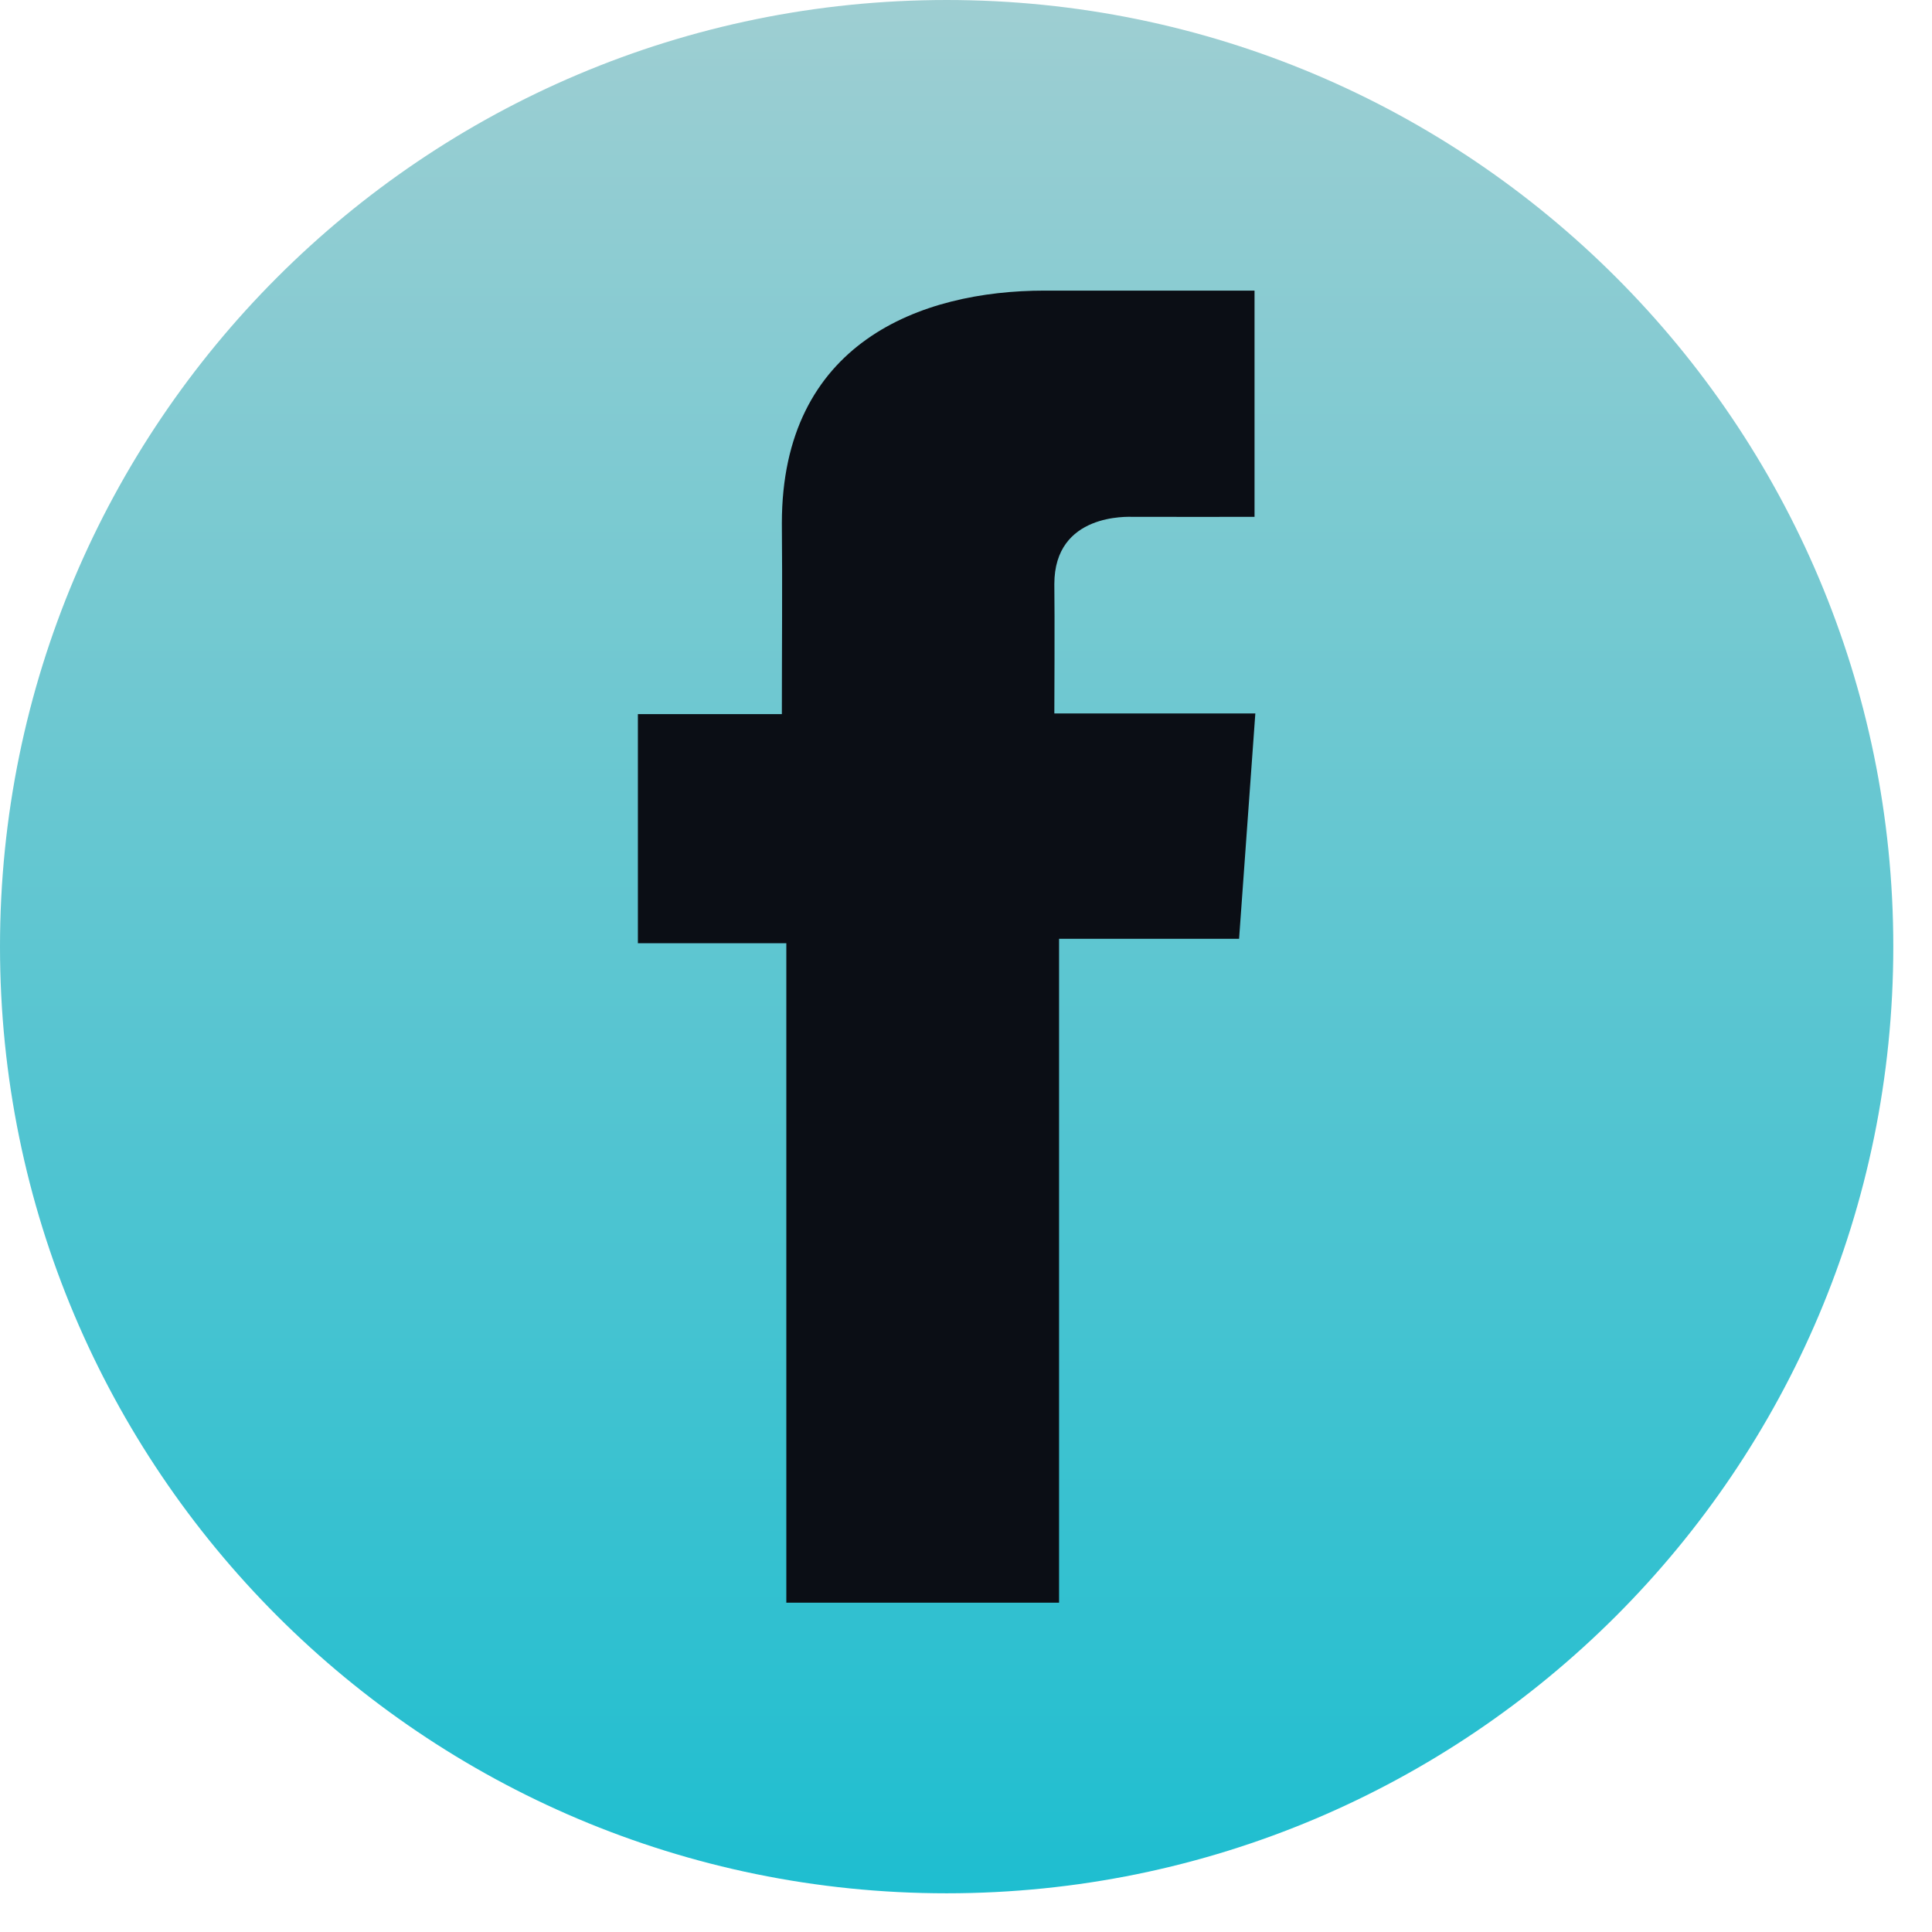
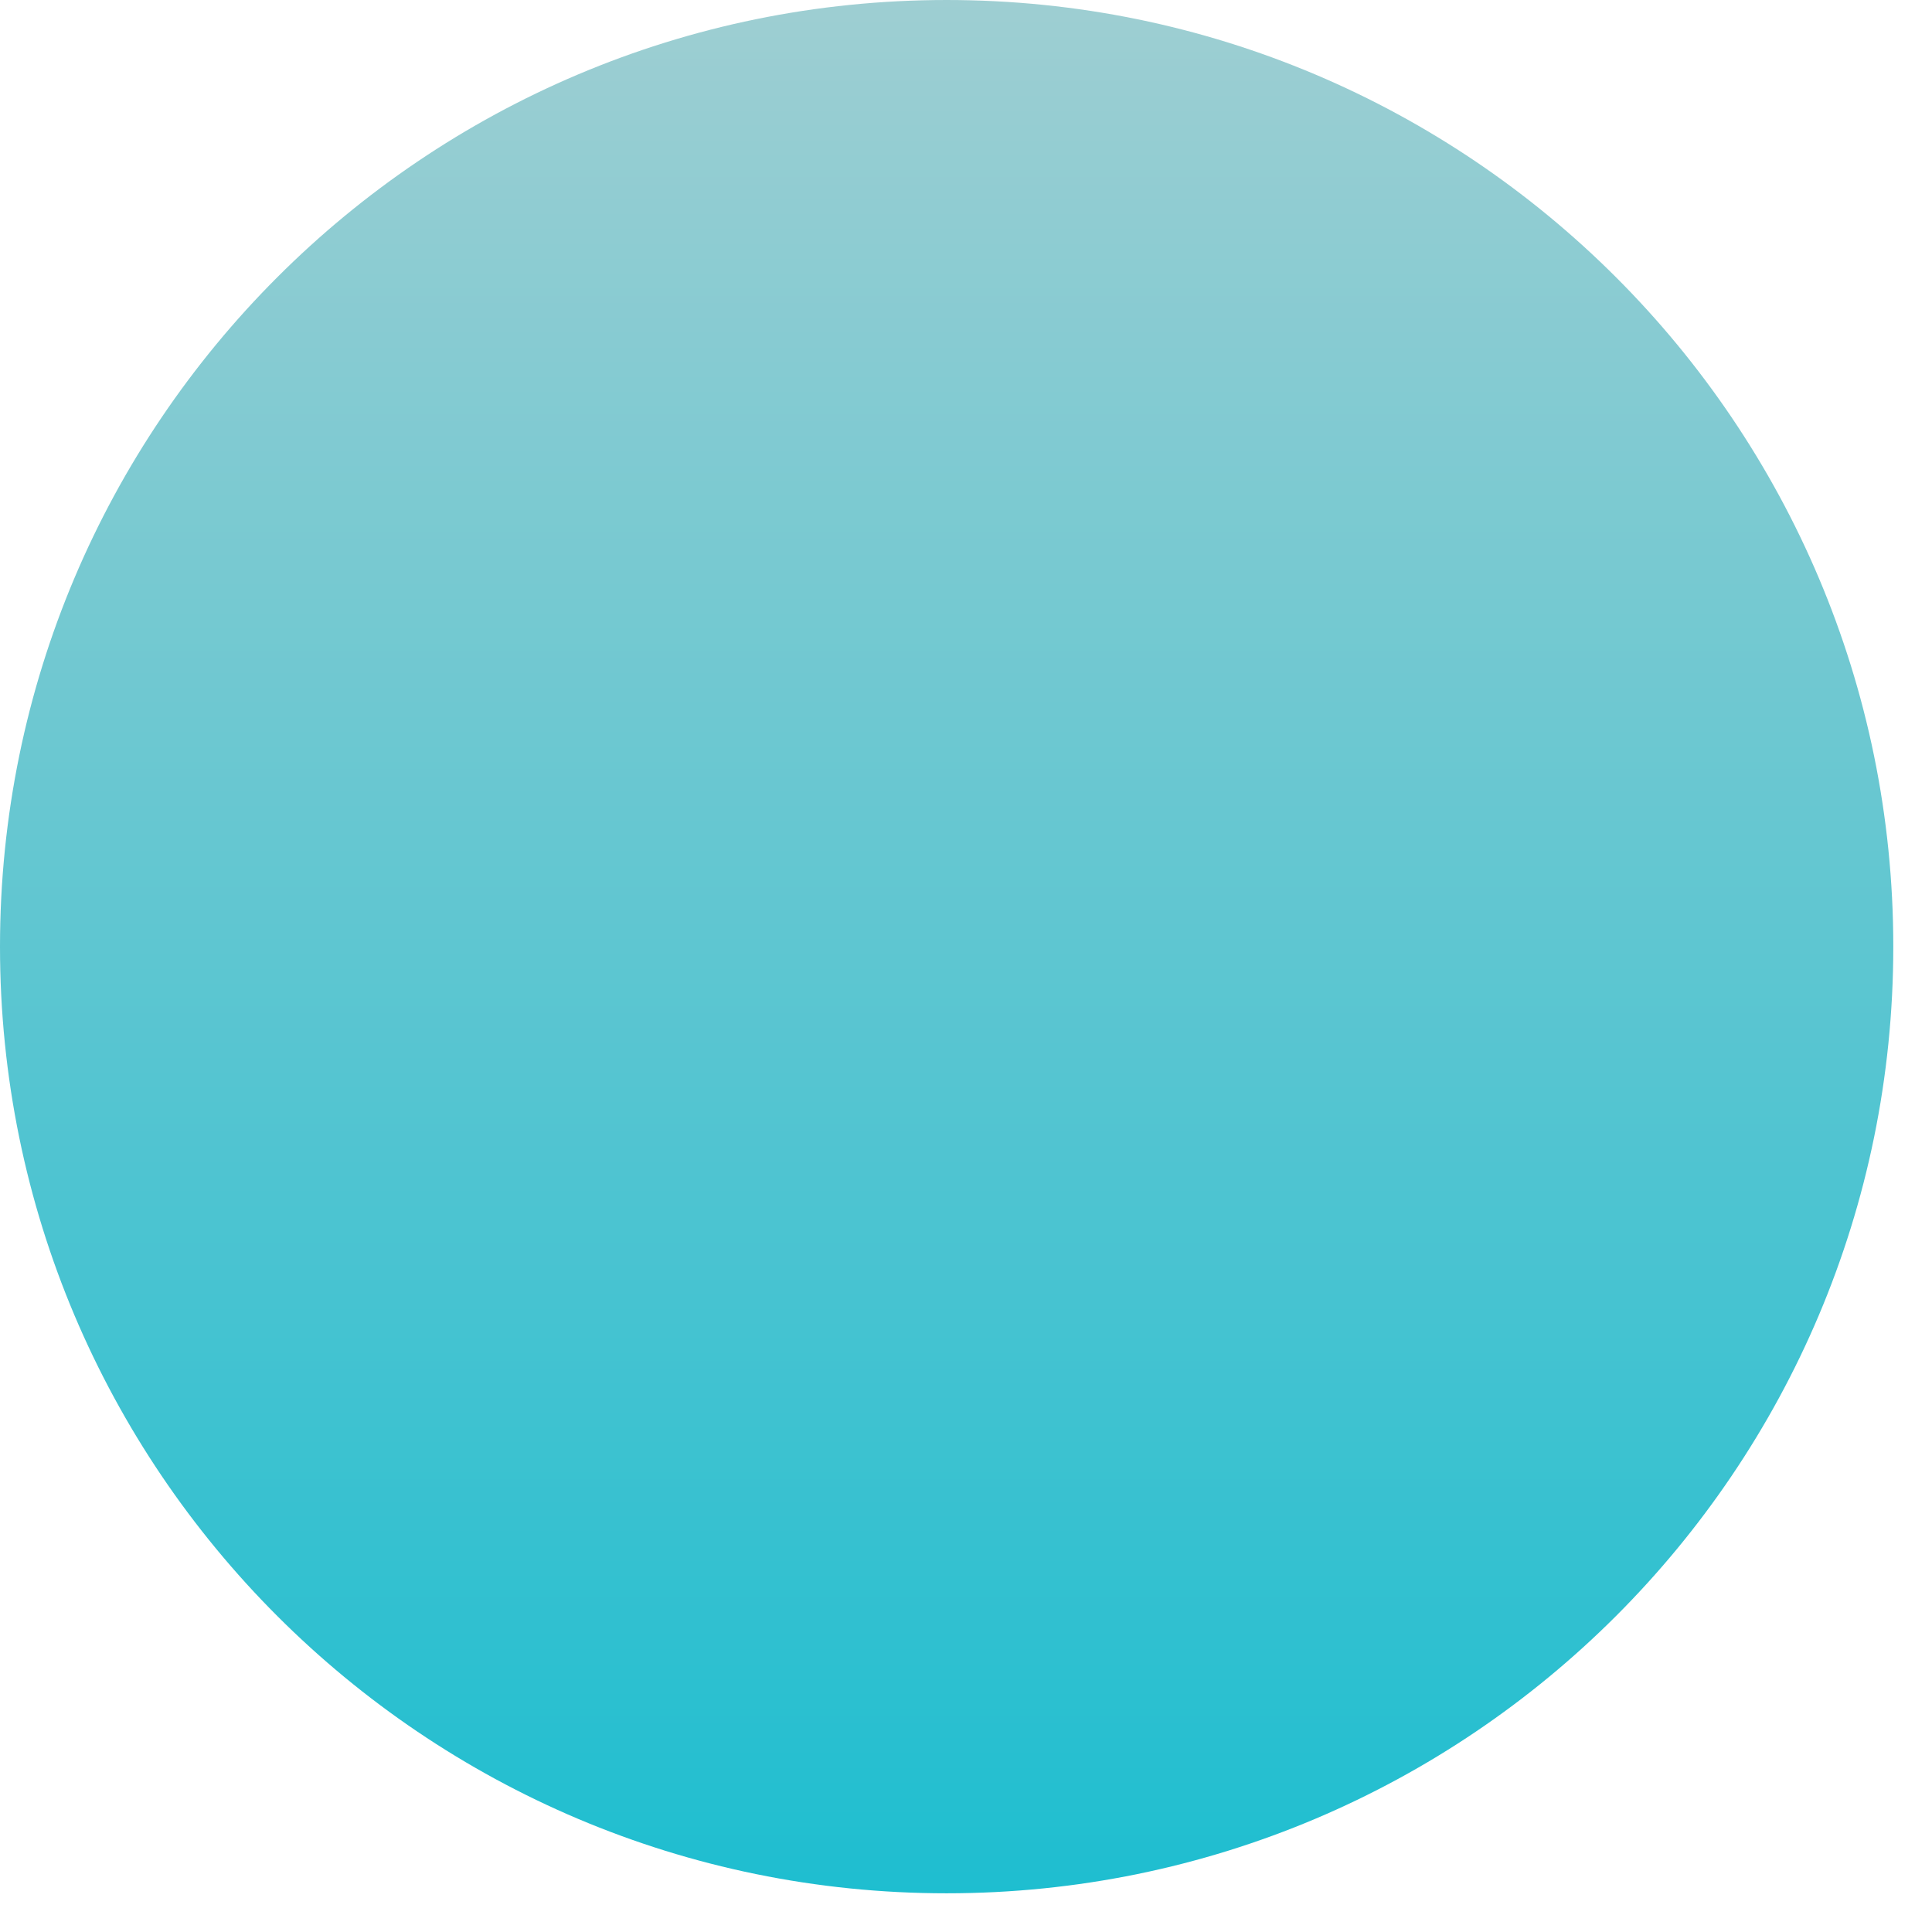
<svg xmlns="http://www.w3.org/2000/svg" width="29" height="29" viewBox="0 0 29 29" fill="none">
  <g clip-path="url(#clip0_128_1580)">
    <path d="M14.209 28.419C22.057 28.419 28.419 22.057 28.419 14.209C28.419 6.362 22.057 3.05176e-05 14.209 3.05176e-05C6.362 3.05176e-05 0 6.362 0 14.209C0 22.057 6.362 28.419 14.209 28.419Z" fill="url(#paint0_linear_128_1580)" />
-     <path d="M18.83 4.362H15.682C13.814 4.362 11.736 5.147 11.736 7.855C11.745 8.798 11.736 9.702 11.736 10.719H9.575V14.158H11.803V24.057H15.897V14.092H18.599L18.843 10.709H15.826C15.826 10.709 15.833 9.204 15.826 8.767C15.826 7.697 16.94 7.758 17.007 7.758C17.537 7.758 18.567 7.76 18.831 7.758V4.362H18.83Z" fill="#0B0E15" />
  </g>
  <defs>
    <linearGradient id="paint0_linear_128_1580" x1="14.209" y1="3.05176e-05" x2="14.209" y2="28.419" gradientUnits="userSpaceOnUse">
      <stop stop-color="#9ECED2" />
      <stop offset="1" stop-color="#1EBED0" />
    </linearGradient>
    <clipPath id="clip0_128_1580">
      <rect width="28.419" height="28.419" fill="white" />
    </clipPath>
  </defs>
</svg>